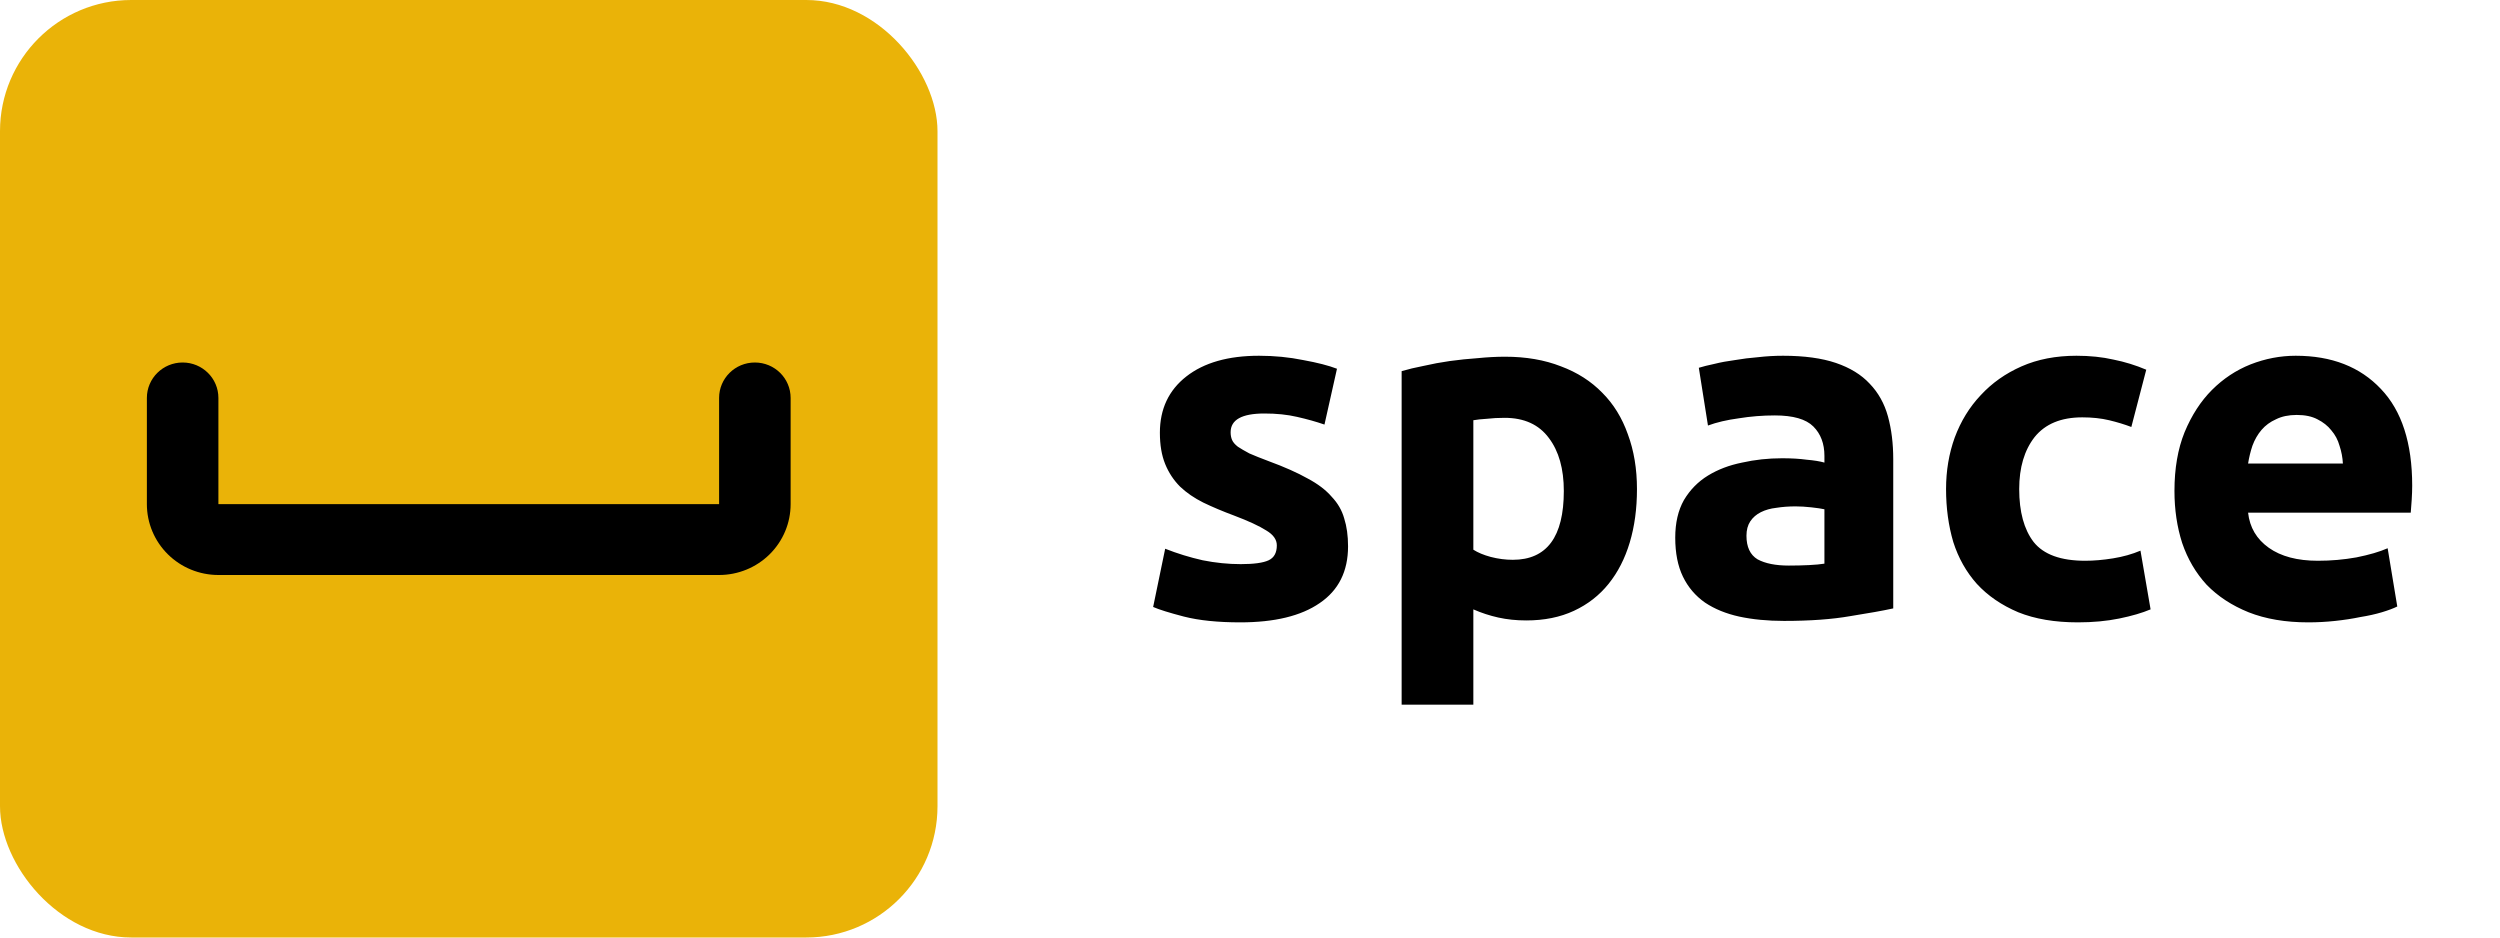
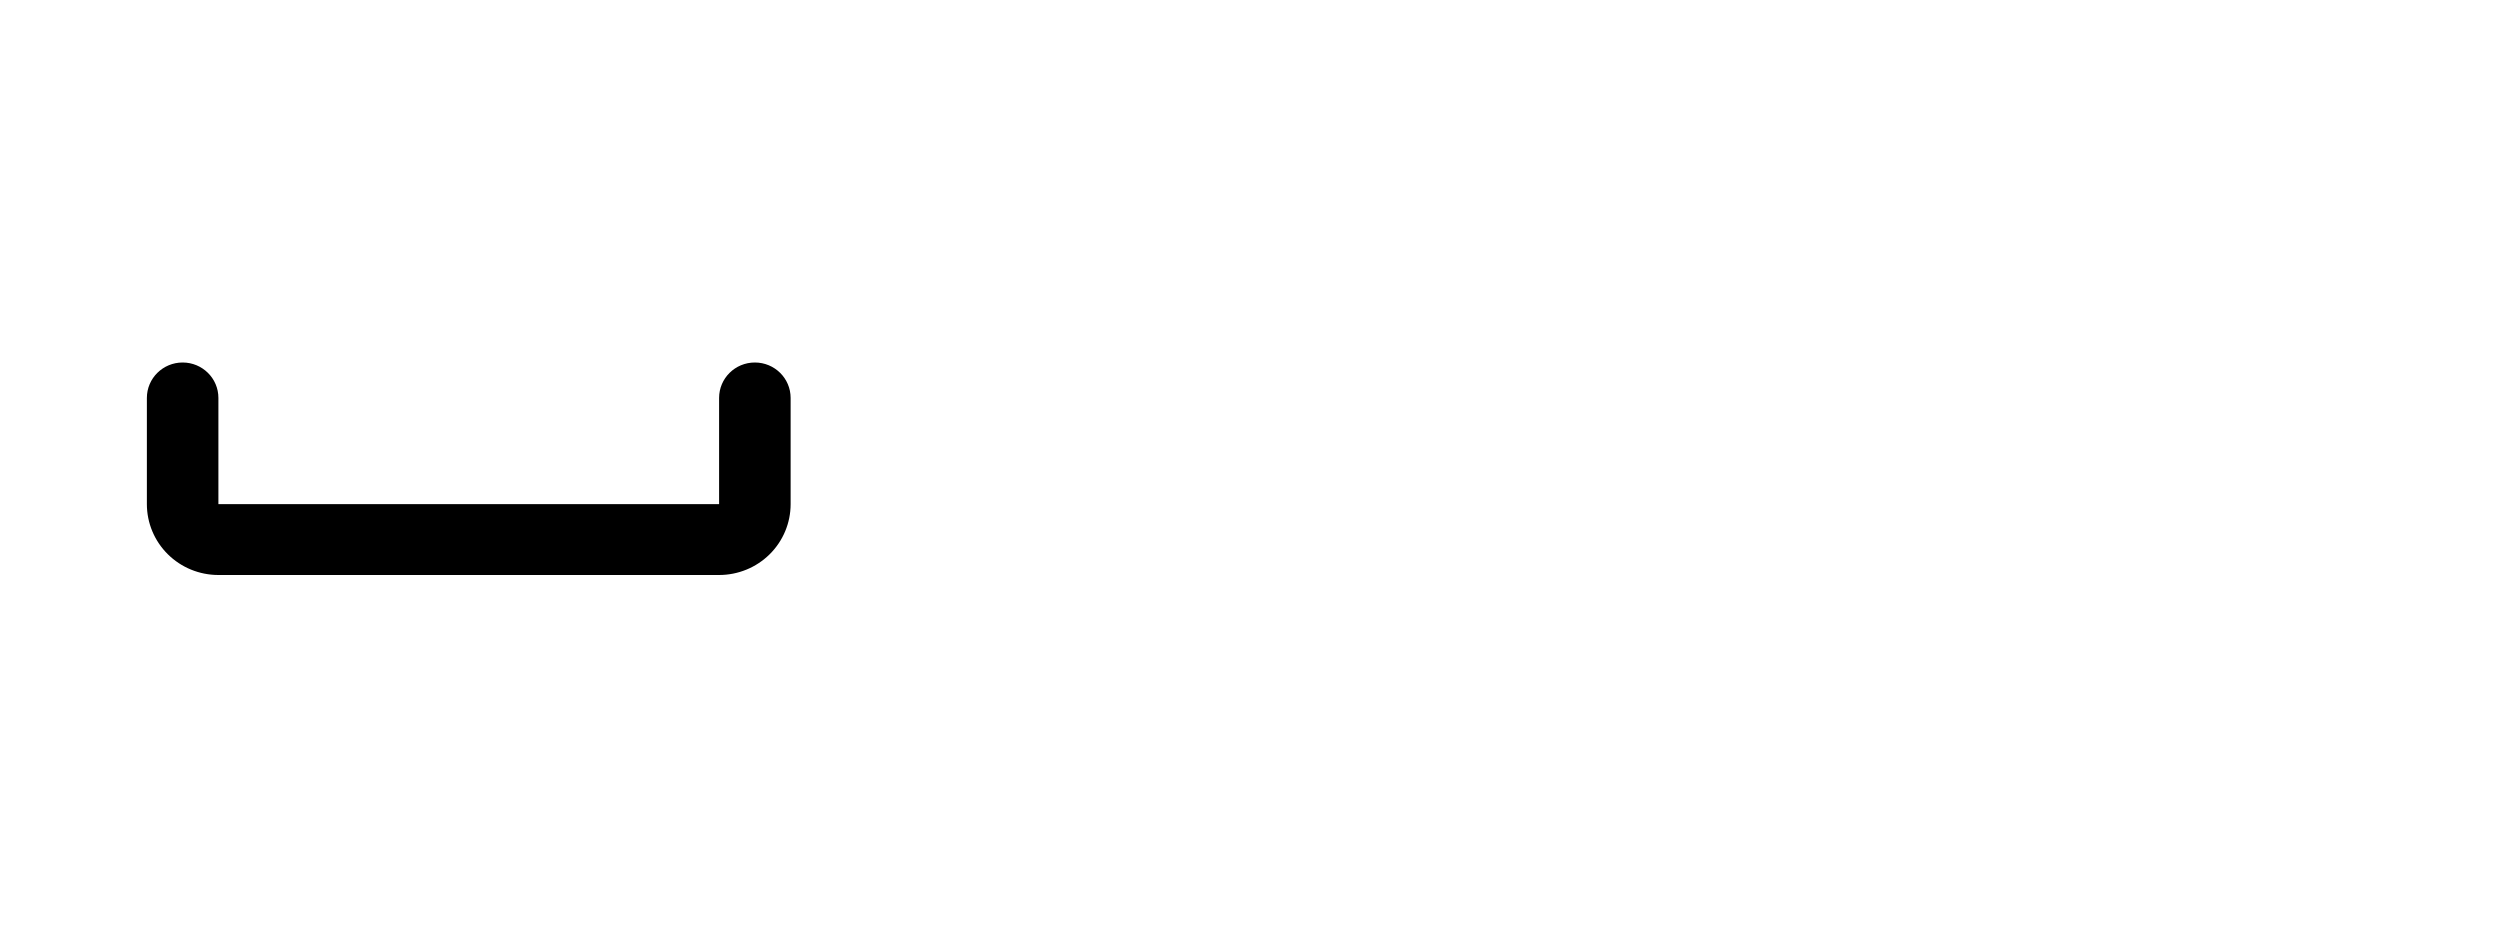
<svg xmlns="http://www.w3.org/2000/svg" width="800" height="300" viewBox="0 0 800 300" fill="none">
-   <rect width="300" height="300" rx="42" fill="#EAB308" />
  <path fill-rule="evenodd" clip-rule="evenodd" d="M58.444 116C64.765 116 69.889 121.074 69.889 127.333V161.333H230.111V127.333C230.111 121.074 235.235 116 241.556 116C247.876 116 253 121.074 253 127.333V161.333C253 167.345 250.589 173.11 246.296 177.361C242.004 181.612 236.182 184 230.111 184H69.889C63.818 184 57.996 181.612 53.704 177.361C49.411 173.11 47 167.345 47 161.333V127.333C47 121.074 52.124 116 58.444 116Z" fill="black" />
-   <path d="M397.034 180.522C401.243 180.522 404.221 180.111 405.966 179.29C407.711 178.469 408.584 176.877 408.584 174.516C408.584 172.668 407.455 171.077 405.196 169.742C402.937 168.305 399.498 166.713 394.878 164.968C391.285 163.633 387.999 162.247 385.022 160.81C382.147 159.373 379.683 157.679 377.63 155.728C375.577 153.675 373.985 151.262 372.856 148.49C371.727 145.718 371.162 142.381 371.162 138.48C371.162 130.883 373.985 124.877 379.632 120.462C385.279 116.047 393.03 113.84 402.886 113.84C407.814 113.84 412.537 114.302 417.054 115.226C421.571 116.047 425.165 116.971 427.834 117.998L423.83 135.862C421.161 134.938 418.235 134.117 415.052 133.398C411.972 132.679 408.481 132.32 404.58 132.32C397.393 132.32 393.8 134.322 393.8 138.326C393.8 139.25 393.954 140.071 394.262 140.79C394.57 141.509 395.186 142.227 396.11 142.946C397.034 143.562 398.266 144.281 399.806 145.102C401.449 145.821 403.502 146.642 405.966 147.566C410.997 149.414 415.155 151.262 418.44 153.11C421.725 154.855 424.292 156.806 426.14 158.962C428.091 161.015 429.425 163.325 430.144 165.892C430.965 168.459 431.376 171.436 431.376 174.824C431.376 182.832 428.347 188.889 422.29 192.996C416.335 197.103 407.865 199.156 396.88 199.156C389.693 199.156 383.687 198.54 378.862 197.308C374.139 196.076 370.854 195.049 369.006 194.228L372.856 175.594C376.757 177.134 380.761 178.366 384.868 179.29C388.975 180.111 393.03 180.522 397.034 180.522ZM500.422 157.114C500.422 150.03 498.831 144.383 495.648 140.174C492.465 135.862 487.743 133.706 481.48 133.706C479.427 133.706 477.527 133.809 475.782 134.014C474.037 134.117 472.599 134.271 471.47 134.476V175.902C472.907 176.826 474.755 177.596 477.014 178.212C479.375 178.828 481.737 179.136 484.098 179.136C494.981 179.136 500.422 171.795 500.422 157.114ZM523.83 156.498C523.83 162.761 523.06 168.459 521.52 173.592C519.98 178.725 517.721 183.14 514.744 186.836C511.767 190.532 508.071 193.407 503.656 195.46C499.241 197.513 494.159 198.54 488.41 198.54C485.227 198.54 482.25 198.232 479.478 197.616C476.706 197 474.037 196.127 471.47 194.998V225.49H448.524V118.768C450.577 118.152 452.939 117.587 455.608 117.074C458.277 116.458 461.049 115.945 463.924 115.534C466.901 115.123 469.879 114.815 472.856 114.61C475.936 114.302 478.862 114.148 481.634 114.148C488.307 114.148 494.262 115.175 499.498 117.228C504.734 119.179 509.149 122.002 512.742 125.698C516.335 129.291 519.056 133.706 520.904 138.942C522.855 144.178 523.83 150.03 523.83 156.498ZM572.42 180.984C574.678 180.984 576.834 180.933 578.888 180.83C580.941 180.727 582.584 180.573 583.816 180.368V162.966C582.892 162.761 581.506 162.555 579.658 162.35C577.81 162.145 576.116 162.042 574.576 162.042C572.42 162.042 570.366 162.196 568.416 162.504C566.568 162.709 564.925 163.171 563.488 163.89C562.05 164.609 560.921 165.584 560.1 166.816C559.278 168.048 558.868 169.588 558.868 171.436C558.868 175.029 560.048 177.545 562.41 178.982C564.874 180.317 568.21 180.984 572.42 180.984ZM570.572 113.84C577.348 113.84 582.994 114.61 587.512 116.15C592.029 117.69 595.622 119.897 598.292 122.772C601.064 125.647 603.014 129.137 604.144 133.244C605.273 137.351 605.838 141.919 605.838 146.95V194.69C602.552 195.409 597.984 196.23 592.132 197.154C586.28 198.181 579.196 198.694 570.88 198.694C565.644 198.694 560.87 198.232 556.558 197.308C552.348 196.384 548.704 194.895 545.624 192.842C542.544 190.686 540.182 187.914 538.54 184.526C536.897 181.138 536.076 176.98 536.076 172.052C536.076 167.329 537 163.325 538.848 160.04C540.798 156.755 543.365 154.137 546.548 152.186C549.73 150.235 553.375 148.849 557.482 148.028C561.588 147.104 565.849 146.642 570.264 146.642C573.241 146.642 575.859 146.796 578.118 147.104C580.479 147.309 582.378 147.617 583.816 148.028V145.872C583.816 141.971 582.635 138.839 580.274 136.478C577.912 134.117 573.806 132.936 567.954 132.936C564.052 132.936 560.202 133.244 556.404 133.86C552.605 134.373 549.32 135.143 546.548 136.17L543.622 117.69C544.956 117.279 546.599 116.869 548.55 116.458C550.603 115.945 552.81 115.534 555.172 115.226C557.533 114.815 559.997 114.507 562.564 114.302C565.233 113.994 567.902 113.84 570.572 113.84ZM622.737 156.498C622.737 150.646 623.661 145.153 625.509 140.02C627.459 134.784 630.231 130.267 633.825 126.468C637.418 122.567 641.781 119.487 646.915 117.228C652.048 114.969 657.9 113.84 664.471 113.84C668.783 113.84 672.735 114.251 676.329 115.072C679.922 115.791 683.413 116.869 686.801 118.306L682.027 136.632C679.871 135.811 677.509 135.092 674.943 134.476C672.376 133.86 669.501 133.552 666.319 133.552C659.543 133.552 654.461 135.657 651.073 139.866C647.787 144.075 646.145 149.619 646.145 156.498C646.145 163.787 647.685 169.434 650.765 173.438C653.947 177.442 659.44 179.444 667.243 179.444C670.015 179.444 672.992 179.187 676.175 178.674C679.357 178.161 682.283 177.339 684.953 176.21L688.187 194.998C685.517 196.127 682.181 197.103 678.177 197.924C674.173 198.745 669.758 199.156 664.933 199.156C657.541 199.156 651.175 198.078 645.837 195.922C640.498 193.663 636.083 190.635 632.593 186.836C629.205 183.037 626.689 178.571 625.047 173.438C623.507 168.202 622.737 162.555 622.737 156.498ZM695.826 157.114C695.826 149.927 696.904 143.665 699.06 138.326C701.319 132.885 704.245 128.367 707.838 124.774C711.432 121.181 715.538 118.46 720.158 116.612C724.881 114.764 729.706 113.84 734.634 113.84C746.133 113.84 755.219 117.382 761.892 124.466C768.566 131.447 771.902 141.765 771.902 155.42C771.902 156.755 771.851 158.243 771.748 159.886C771.646 161.426 771.543 162.812 771.44 164.044H719.388C719.902 168.767 722.109 172.514 726.01 175.286C729.912 178.058 735.148 179.444 741.718 179.444C745.928 179.444 750.034 179.085 754.038 178.366C758.145 177.545 761.482 176.569 764.048 175.44L767.128 194.074C765.896 194.69 764.254 195.306 762.2 195.922C760.147 196.538 757.837 197.051 755.27 197.462C752.806 197.975 750.137 198.386 747.262 198.694C744.388 199.002 741.513 199.156 738.638 199.156C731.349 199.156 724.984 198.078 719.542 195.922C714.204 193.766 709.738 190.84 706.144 187.144C702.654 183.345 700.036 178.879 698.29 173.746C696.648 168.613 695.826 163.069 695.826 157.114ZM749.726 148.336C749.624 146.385 749.264 144.486 748.648 142.638C748.135 140.79 747.262 139.147 746.03 137.71C744.901 136.273 743.412 135.092 741.564 134.168C739.819 133.244 737.612 132.782 734.942 132.782C732.376 132.782 730.168 133.244 728.32 134.168C726.472 134.989 724.932 136.119 723.7 137.556C722.468 138.993 721.493 140.687 720.774 142.638C720.158 144.486 719.696 146.385 719.388 148.336H749.726Z" fill="black" />
</svg>